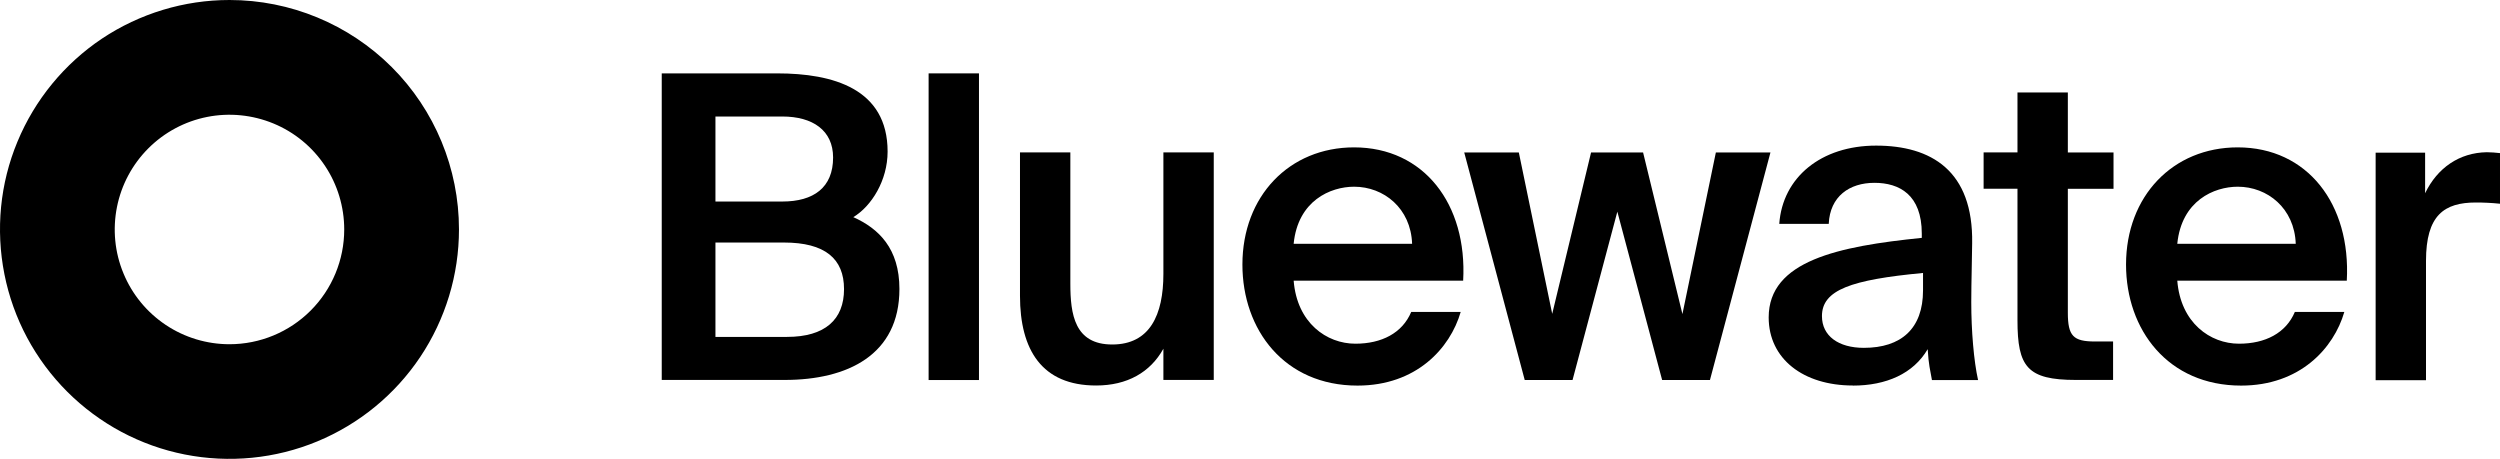
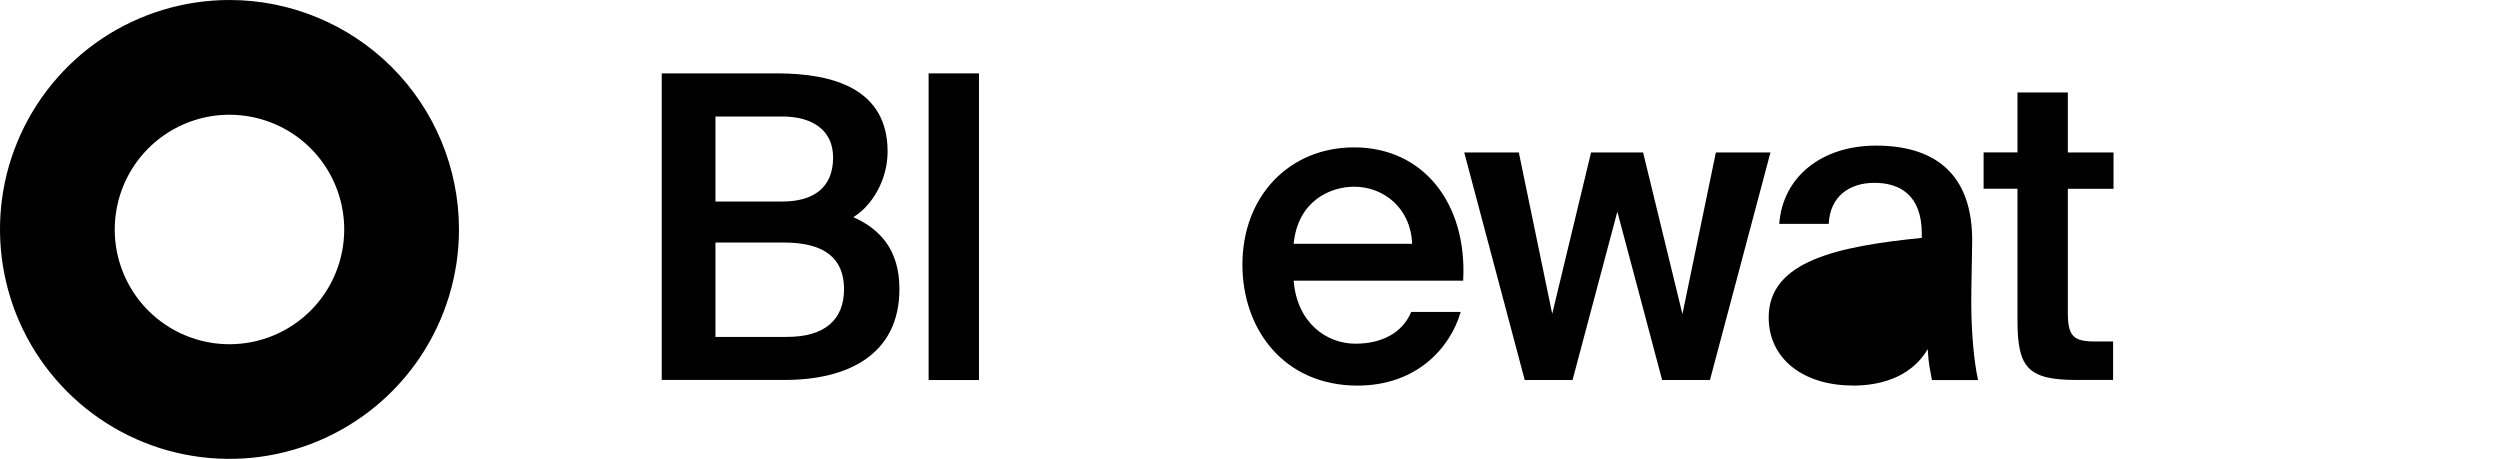
<svg xmlns="http://www.w3.org/2000/svg" version="1.0" id="Layer_1" x="0px" y="0px" width="595.282px" height="109.262px" viewBox="-0.001 366.302 595.282 109.262" enable-background="new -0.001 366.302 595.282 109.262" xml:space="preserve">
  <g>
    <g>
      <path d="M54.643,366.302c-10.815,0-21.378,3.213-30.367,9.198c-8.967,6.006-15.981,14.553-20.118,24.528    C0,410.004-1.05,421.008,1.05,431.593c2.1,10.604,7.309,20.328,14.953,27.973c7.644,7.643,17.367,12.852,27.973,14.951    c10.605,2.1,21.588,1.029,31.563-3.107c9.976-4.137,18.522-11.131,24.529-20.119c6.006-8.988,9.219-19.551,9.219-30.367    c0-14.49-5.754-28.393-16.002-38.641C83.036,372.056,69.134,366.302,54.643,366.302z M54.643,448.267    c-5.397,0-10.689-1.596-15.183-4.6s-8.001-7.266-10.059-12.264c-2.079-4.998-2.604-10.48-1.554-15.793    c1.05-5.292,3.654-10.164,7.476-13.986c3.822-3.822,8.694-6.426,13.986-7.476s10.794-0.504,15.792,1.554    s9.261,5.565,12.264,10.059s4.599,9.786,4.599,15.184c0,7.246-2.877,14.197-8.001,19.32    C68.839,445.39,61.889,448.267,54.643,448.267z" />
      <path d="M157.567,456.792v-73.018h27.489c13.293,0,26.293,3.633,26.293,18.627c0,6.846-3.822,12.999-8.169,15.603    c6.048,2.709,10.983,7.456,10.983,17.116c0,15.709-12.391,21.65-27.301,21.65h-29.316l0,0L157.567,456.792z M170.356,424.052    v22.471h17.031c9.072,0,13.587-4.137,13.587-11.381c0-7.246-4.536-11.09-14.301-11.09H170.356L170.356,424.052z M170.356,394.043    v20.245h15.918c7.455,0,12.096-3.318,12.096-10.479c0-6.447-4.83-9.765-12.096-9.765H170.356z" />
      <path d="M233.105,383.774v73.018h-11.991v-73.018H233.105z" />
-       <path d="M277.018,456.792v-7.455c-3.129,5.65-8.652,8.758-16.023,8.758c-12.895,0-18.124-8.463-18.124-21.357v-34.147h11.991    v31.227c0,7.352,1.008,14.512,9.976,14.512c8.967,0,12.18-7.057,12.18-16.82v-28.918h11.991v54.18h-11.991V456.792z" />
      <path d="M348.419,433.125h-40.383c0.797,10.082,7.854,15.016,14.699,15.016c6.238,0,11.172-2.52,13.293-7.561h11.781    c-2.52,8.674-10.584,17.537-24.57,17.537c-17.43,0-27.405-13.295-27.405-28.813c0-16.318,11.173-27.911,26.587-27.911    c16.611,0,26.984,13.503,25.977,31.731l0,0H348.419z M322.442,410.76c-5.65,0-13.398,3.318-14.408,13.587h28.205    C335.944,415.884,329.497,410.76,322.442,410.76L322.442,410.76z" />
      <path d="M369.587,441.085l9.262-38.474h12.391l9.365,38.474l7.961-38.474h12.998l-14.406,54.181h-11.383l-10.668-40.089    l-10.668,40.089h-11.383l-14.406-54.181h13l7.959,38.474l0,0H369.587z" />
-       <path d="M457.896,435.435v-4.137c-17.117,1.617-24.068,4.031-24.068,10.27c0,4.725,3.928,7.561,9.977,7.561    C452.665,449.128,457.896,444.591,457.896,435.435z M441.179,458.095c-11.781,0-20.035-6.342-20.035-16.213    c0-13.504,16.611-16.926,36.457-18.941v-1.01c0-9.26-5.334-12.095-11.277-12.095s-10.584,3.213-10.879,9.765h-11.781    c0.799-11.088,9.977-18.627,23.059-18.627c13.084,0,23.164,5.943,22.871,23.268c0,2.709-0.211,9.072-0.211,14.008    c0,6.846,0.609,14.008,1.617,18.543h-10.982c-0.4-2.311-0.799-3.633-1.01-7.35c-3.422,5.838-9.869,8.674-17.828,8.674l0,0V458.095    z" />
+       <path d="M457.896,435.435v-4.137c0,4.725,3.928,7.561,9.977,7.561    C452.665,449.128,457.896,444.591,457.896,435.435z M441.179,458.095c-11.781,0-20.035-6.342-20.035-16.213    c0-13.504,16.611-16.926,36.457-18.941v-1.01c0-9.26-5.334-12.095-11.277-12.095s-10.584,3.213-10.879,9.765h-11.781    c0.799-11.088,9.977-18.627,23.059-18.627c13.084,0,23.164,5.943,22.871,23.268c0,2.709-0.211,9.072-0.211,14.008    c0,6.846,0.609,14.008,1.617,18.543h-10.982c-0.4-2.311-0.799-3.633-1.01-7.35c-3.422,5.838-9.869,8.674-17.828,8.674l0,0V458.095    z" />
      <path d="M480.386,402.612v-14.301h11.992v14.301h10.877v8.652h-10.877v29.505c0,5.545,1.301,6.846,6.447,6.846h4.326v9.156h-8.863    c-11.592,0-13.902-3.129-13.902-14.195v-31.333h-8.064v-8.652h8.064l0,0V402.612z" />
-       <path d="M558.823,433.125h-40.385c0.799,10.082,7.855,15.016,14.701,15.016c6.236,0,11.172-2.52,13.293-7.561h11.781    c-2.52,8.674-10.584,17.537-24.57,17.537c-17.43,0-27.406-13.295-27.406-28.813c0-16.318,11.172-27.911,26.588-27.911    c16.611,0,26.984,13.503,25.977,31.731H558.823z M532.845,410.76c-5.648,0-13.398,3.318-14.406,13.587h28.205    C546.349,415.884,539.901,410.76,532.845,410.76L532.845,410.76z" />
-       <path d="M595.28,402.717v12.096c-2.016-0.21-3.928-0.294-5.734-0.294c-7.559,0-11.885,3.024-11.885,13.902v28.414h-11.992v-54.182    h11.781v9.66c2.92-6.048,8.148-9.66,14.701-9.765c0.902,0,2.225,0.105,3.129,0.21V402.717L595.28,402.717z" />
    </g>
  </g>
</svg>